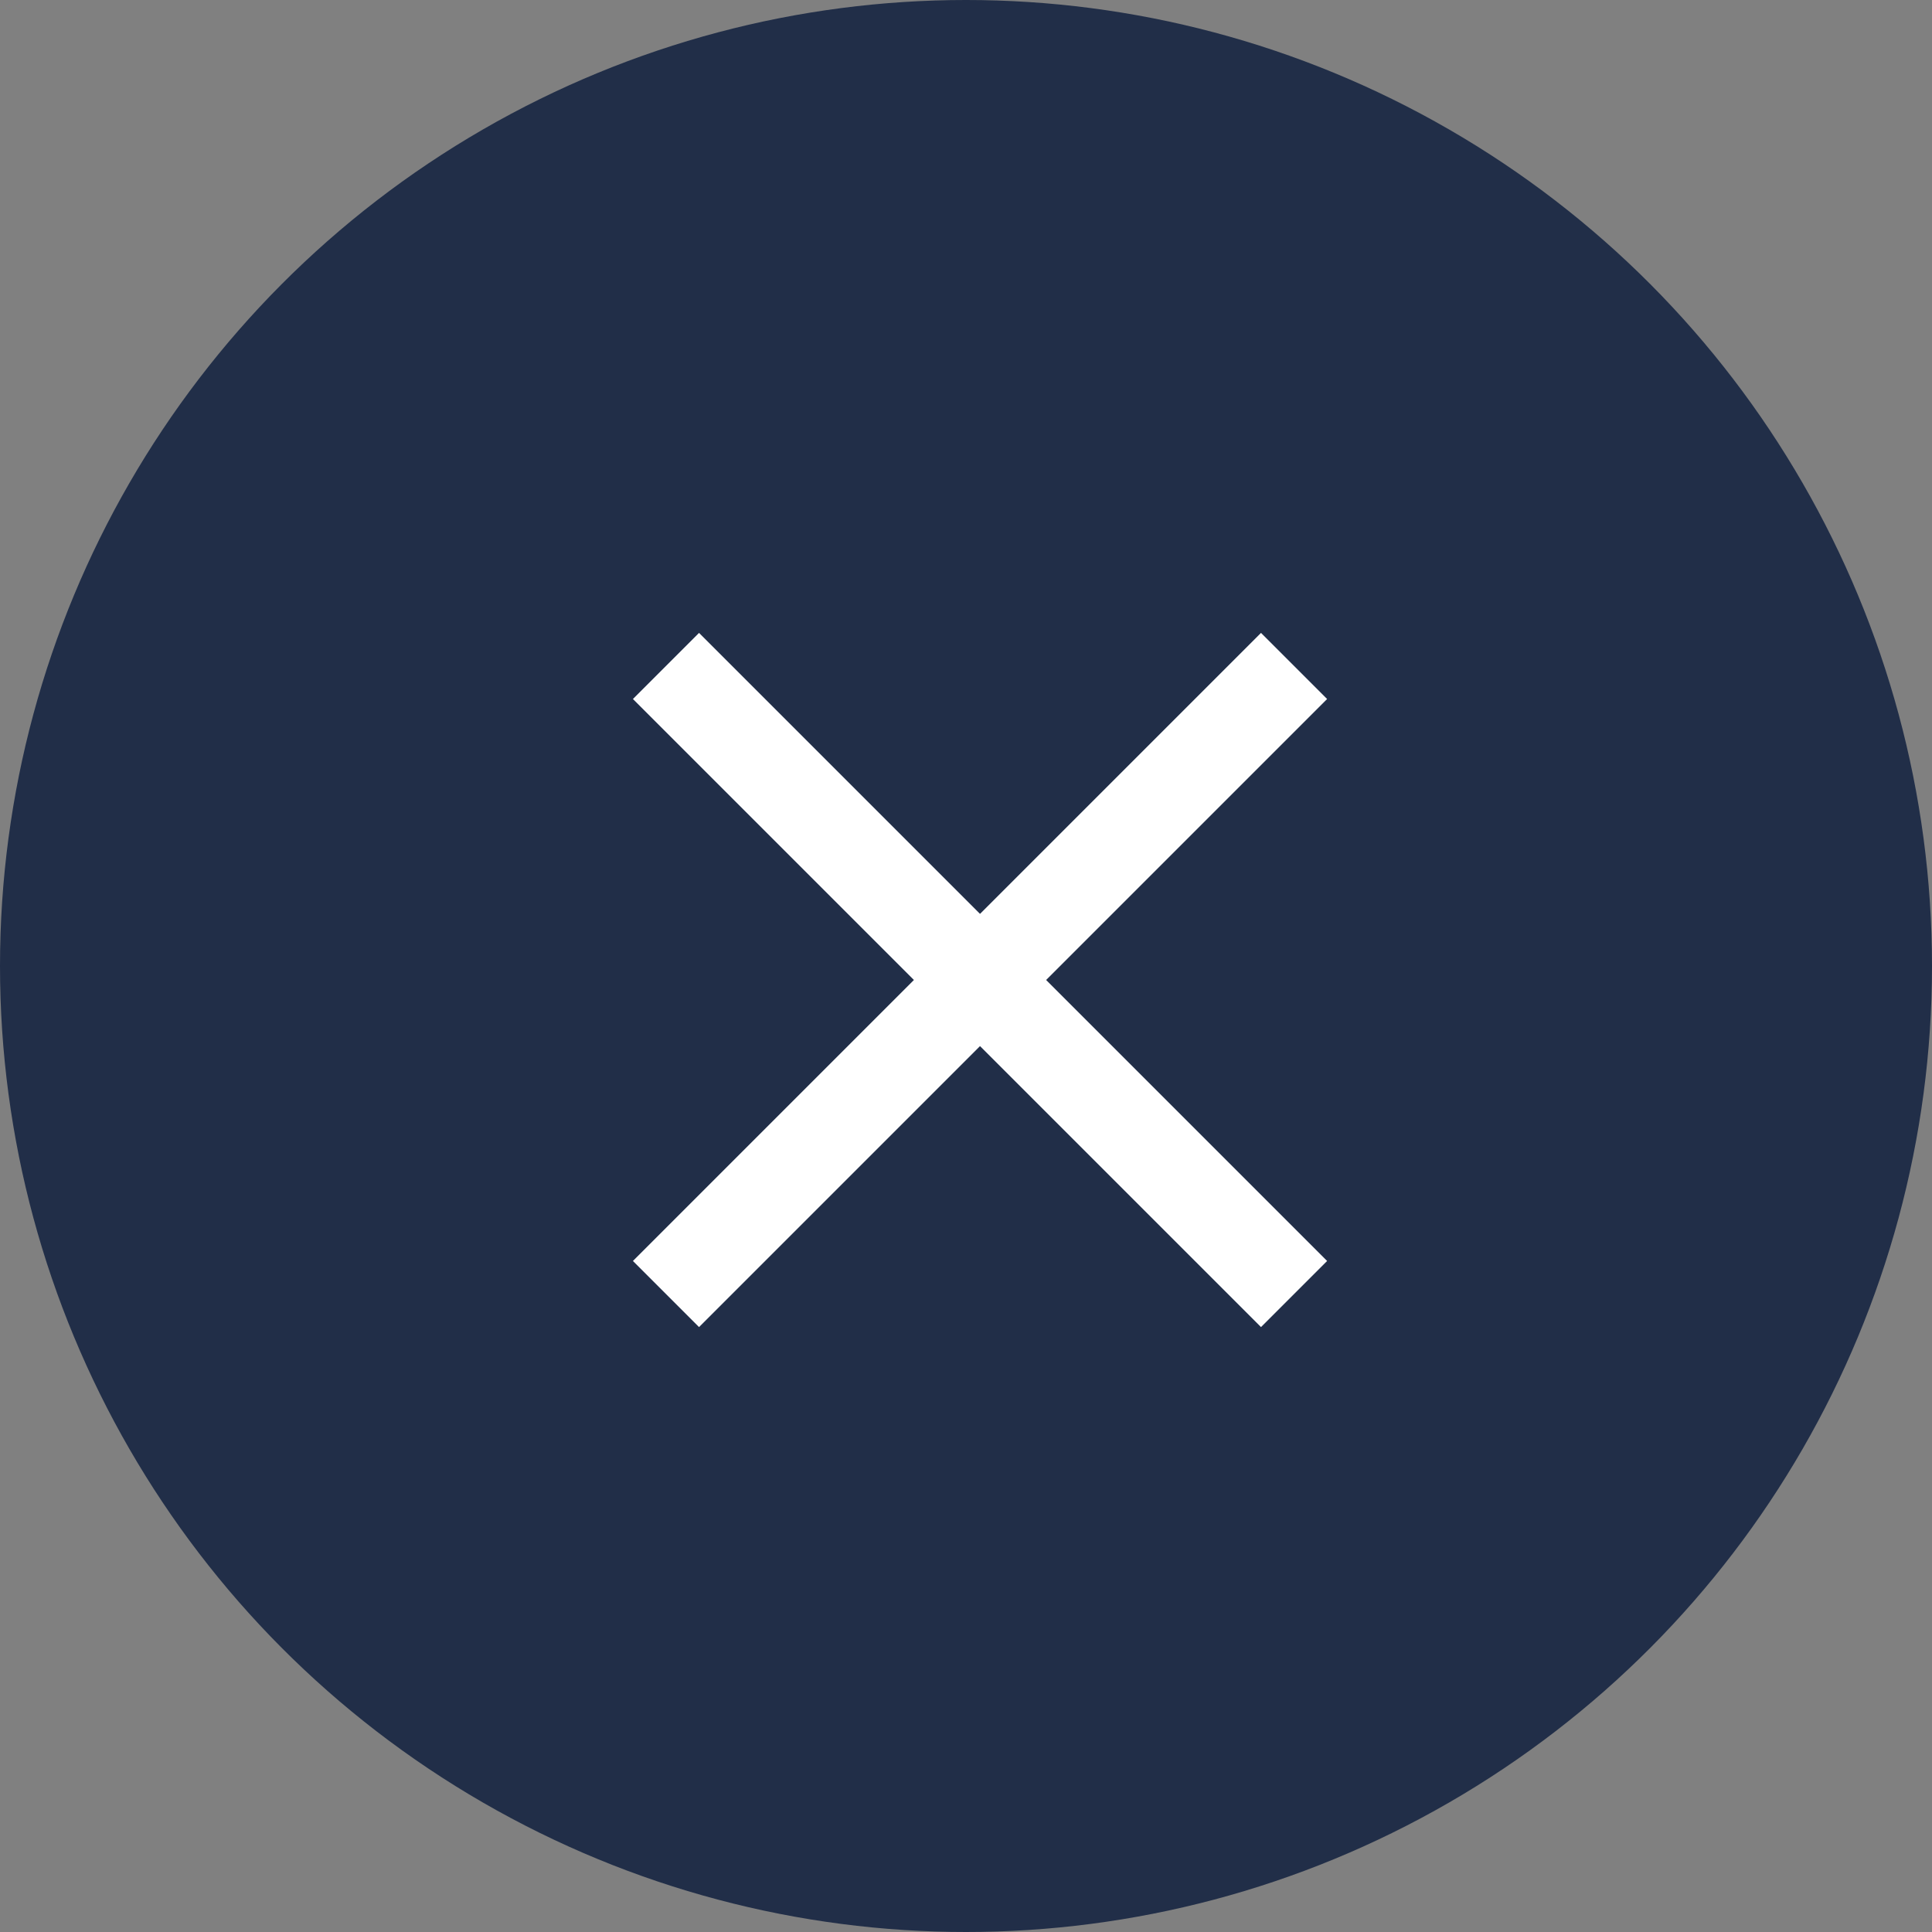
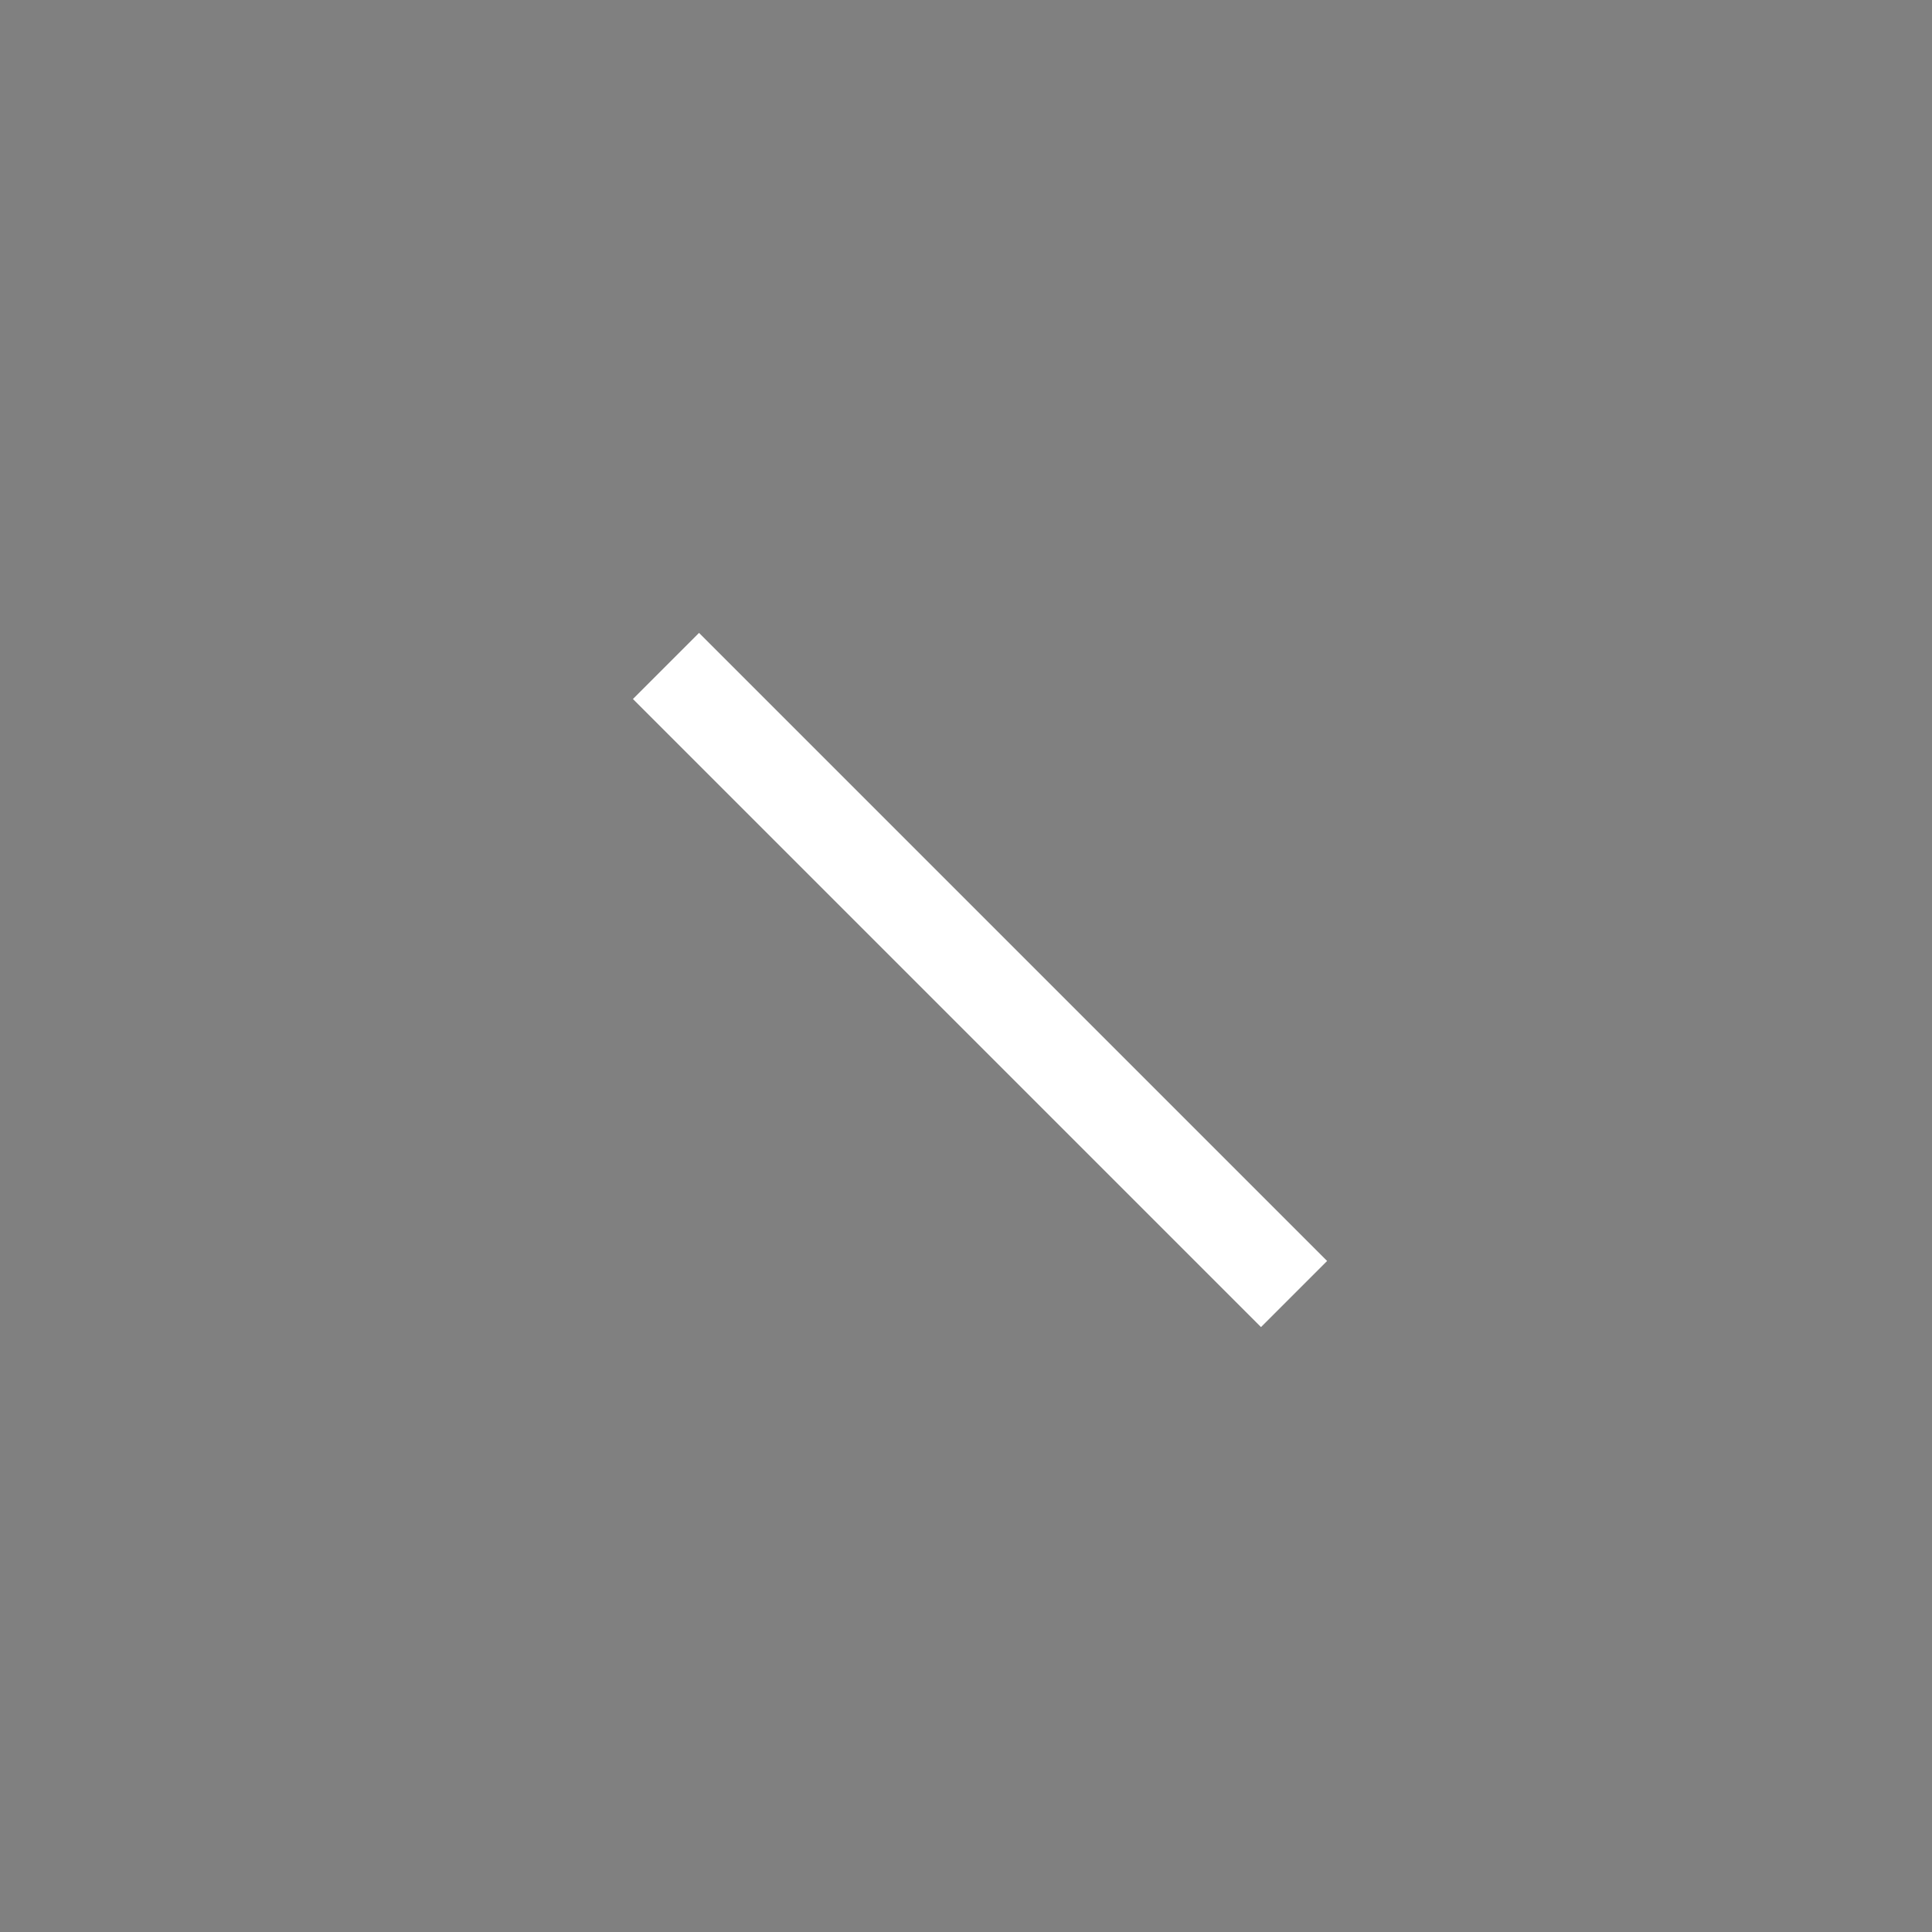
<svg xmlns="http://www.w3.org/2000/svg" width="58" height="58" viewBox="0 0 58 58">
  <rect x="0" y="0" width="58" height="58" fill="#808080" stroke="none" />
  <g id="Group_1360" data-name="Group 1360" transform="translate(-1243 -319)">
-     <circle id="Ellipse_15" data-name="Ellipse 15" cx="29" cy="29" r="29" transform="translate(1243 319)" fill="#212E48" />
    <g id="Group_138" data-name="Group 138" transform="translate(-0.73 0.42)">
-       <rect id="Rectangle_132" data-name="Rectangle 132" width="26.665" height="2.807" transform="translate(1262.731 356.435) rotate(-45)" fill="#fff" />
      <rect id="Rectangle_133" data-name="Rectangle 133" width="26.665" height="2.807" transform="translate(1281.586 358.42) rotate(-135)" fill="#fff" />
    </g>
  </g>
</svg>